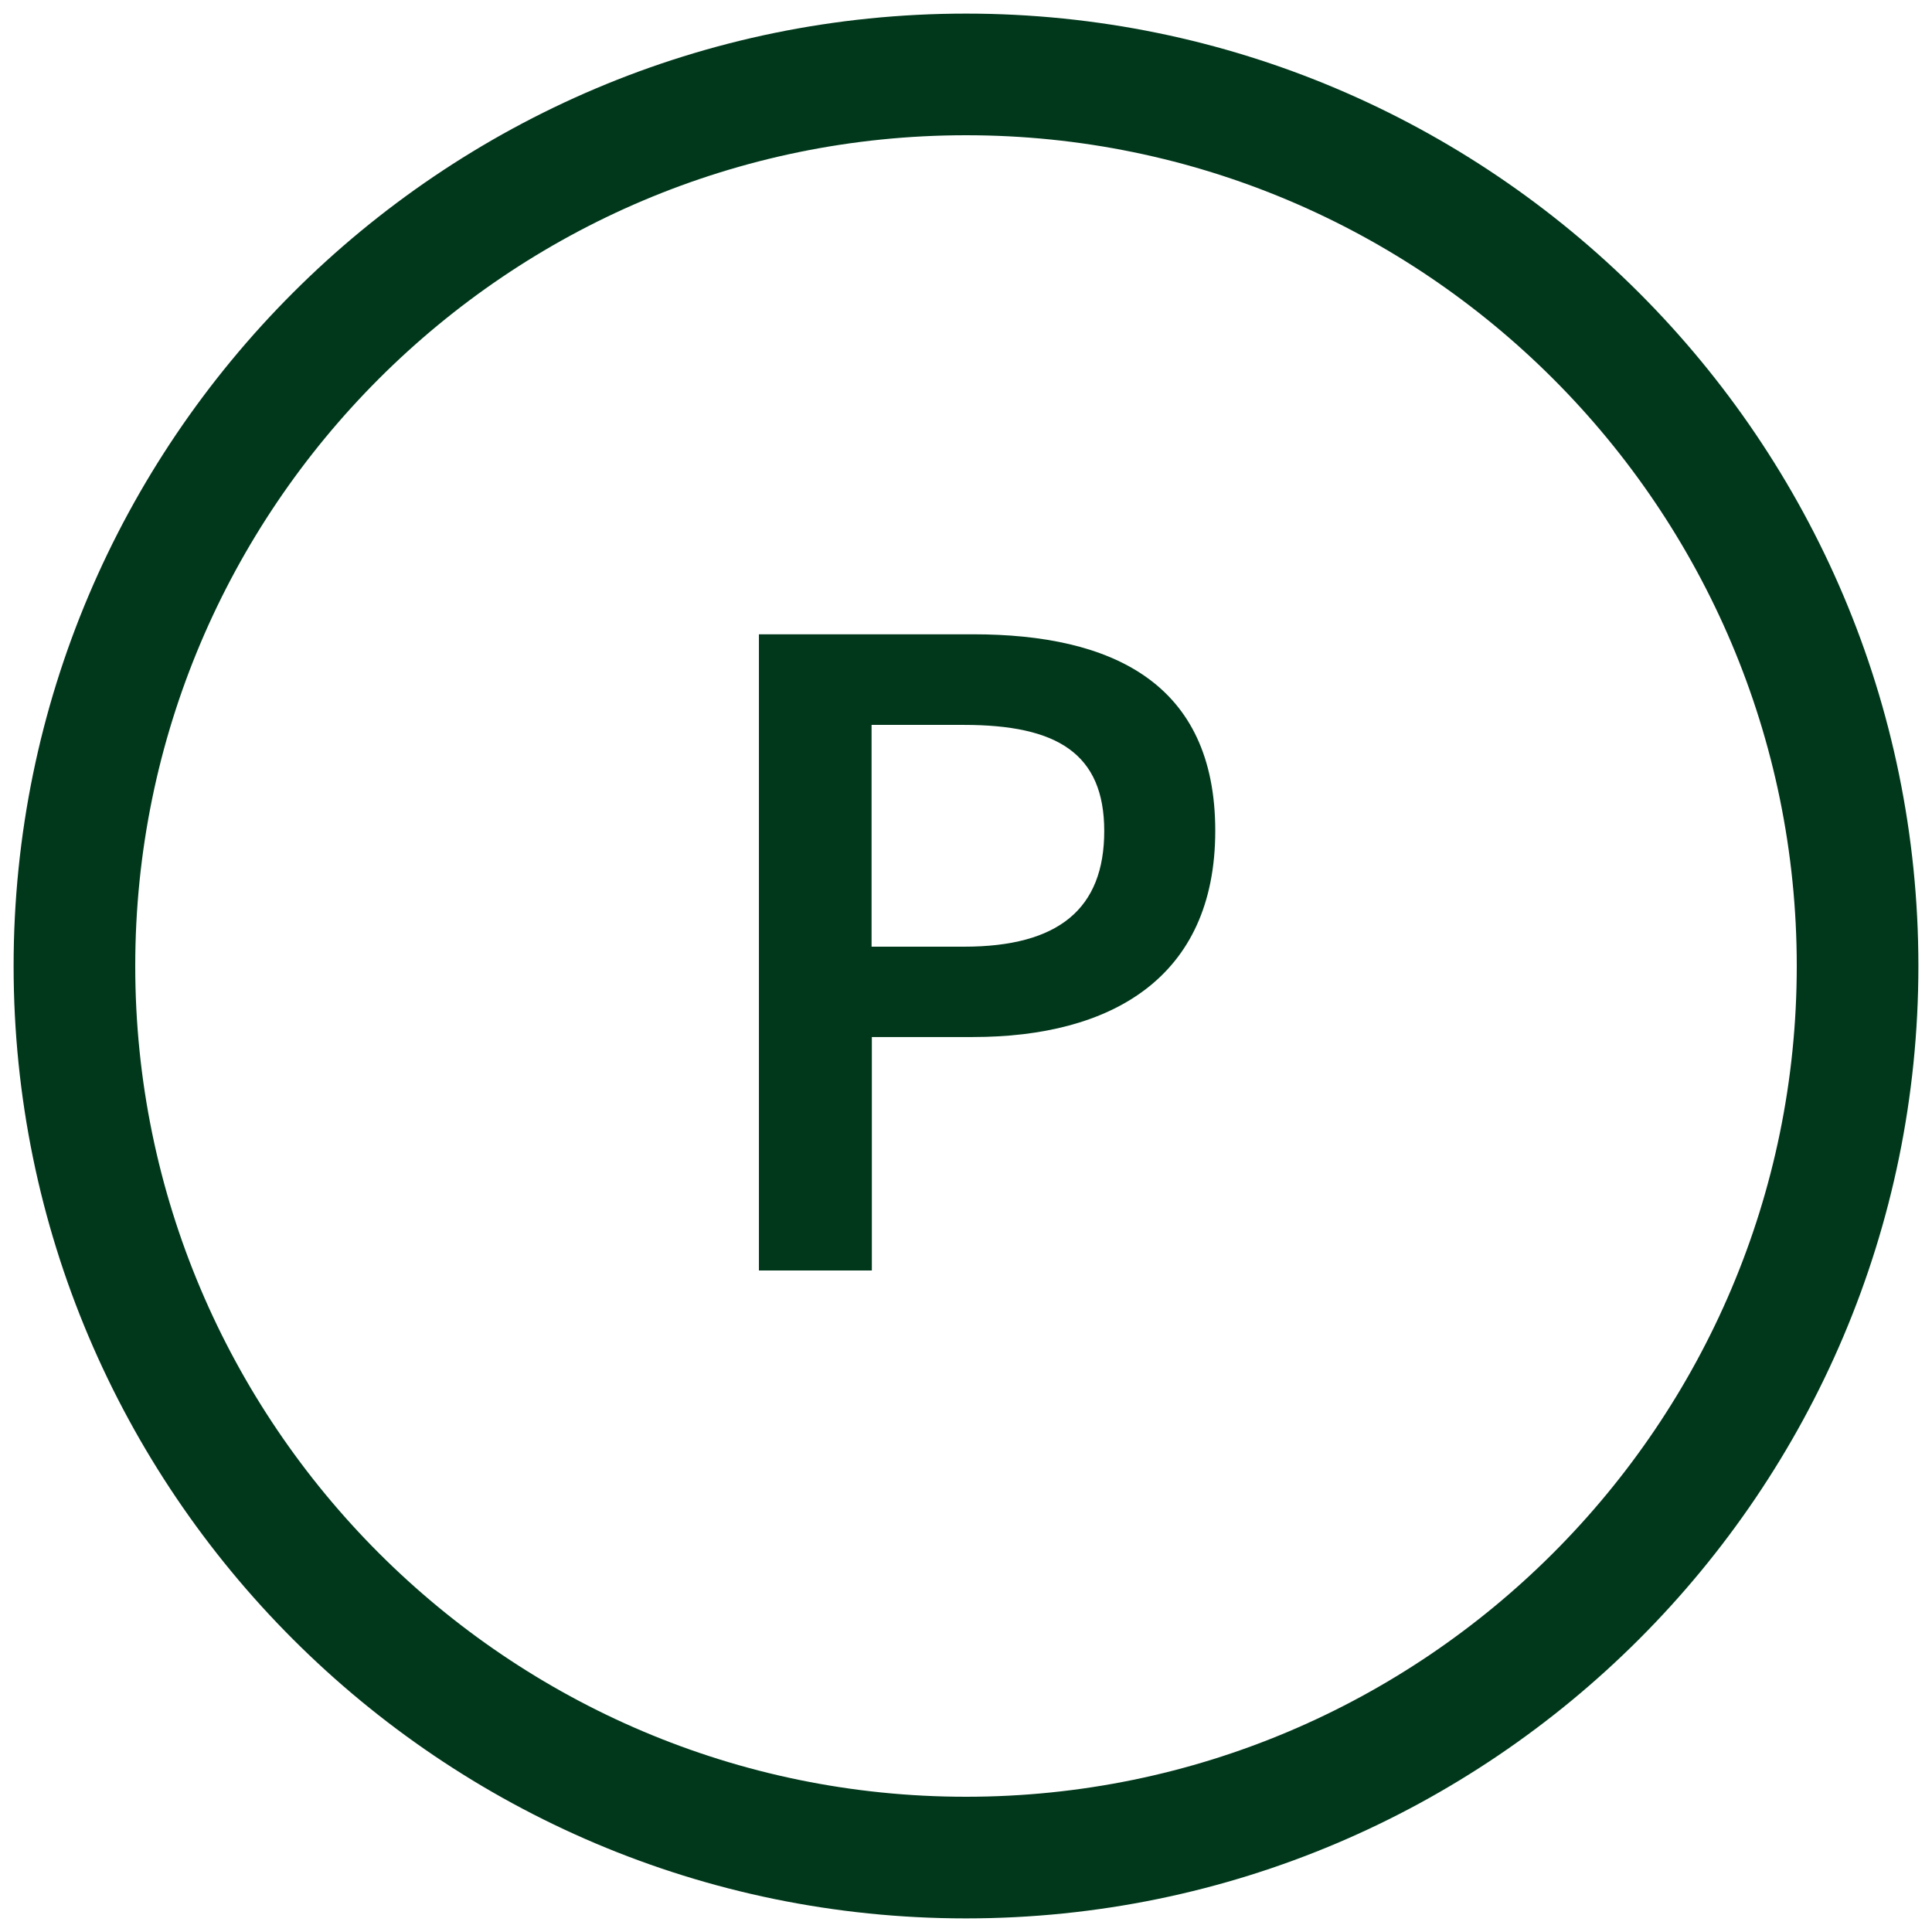
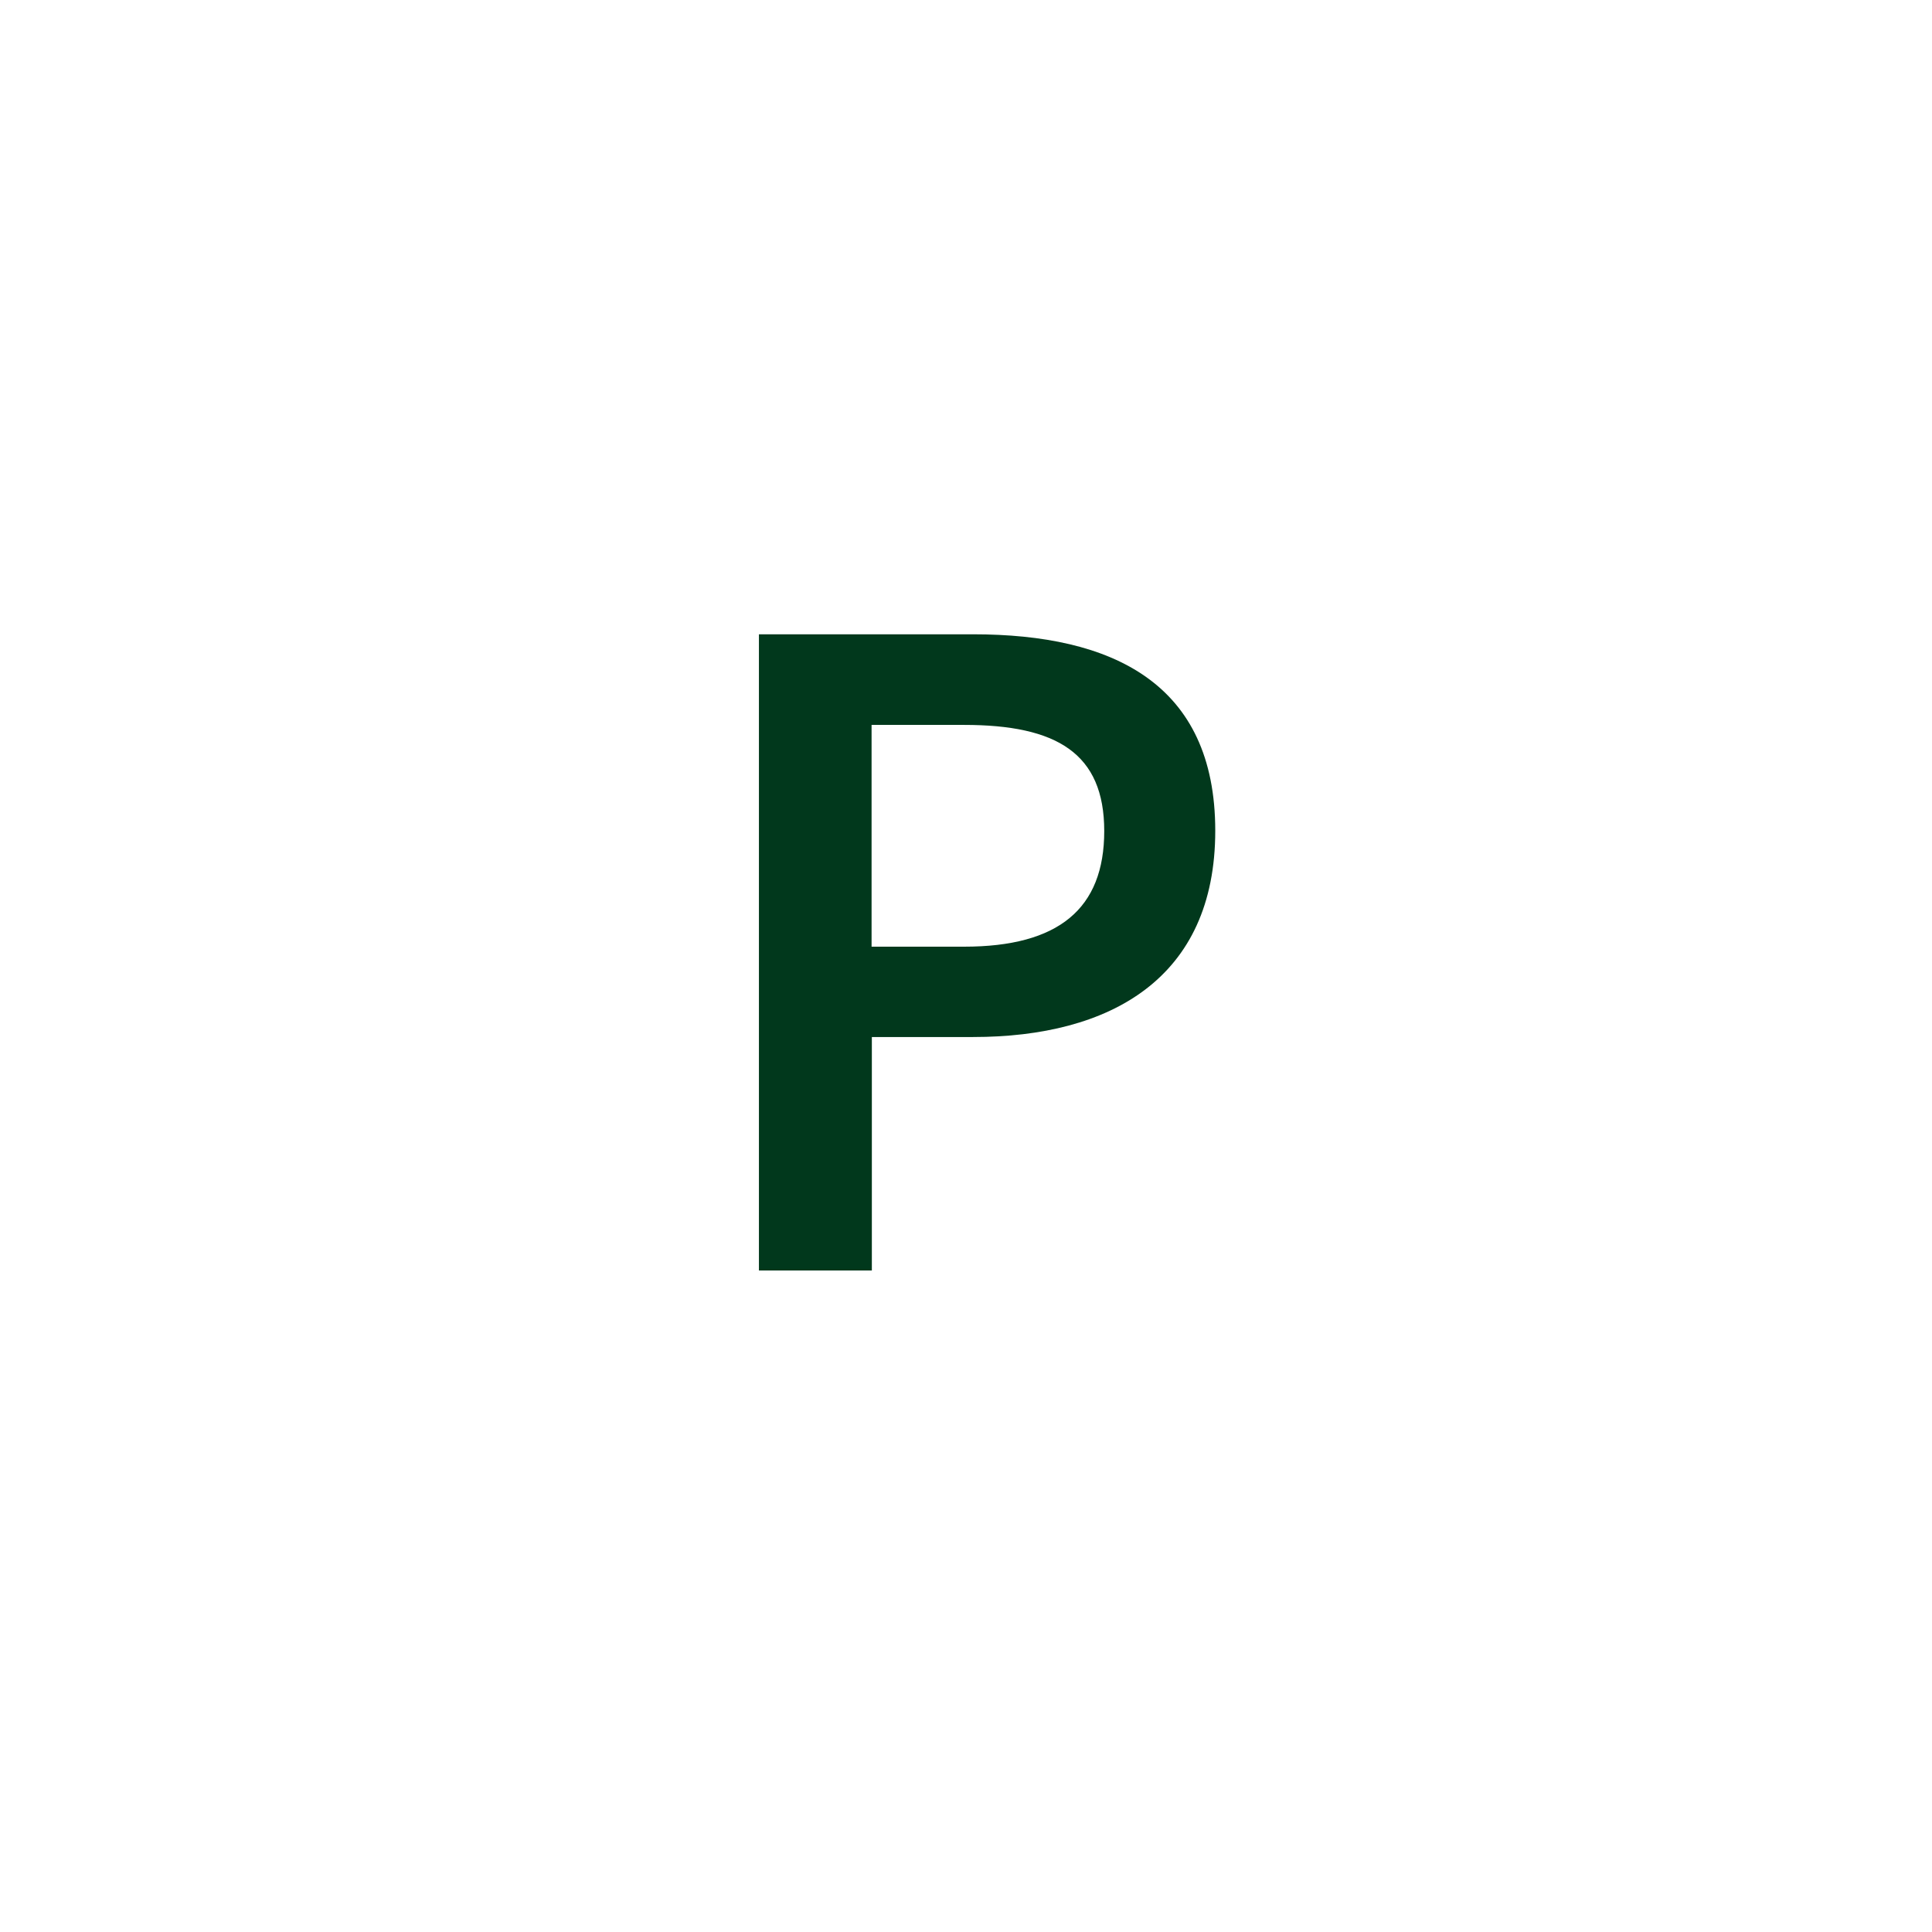
<svg xmlns="http://www.w3.org/2000/svg" id="_Layer_" viewBox="0 0 71 71">
  <defs>
    <style>.cls-1{fill:#01381c;stroke-width:0px;}</style>
  </defs>
  <path class="cls-1" d="m27.89,23.31h7.87c5.11,0,8.9,1.79,8.9,7.22s-3.86,7.58-8.9,7.58h-3.72v8.58h-4.15v-23.38Zm7.54,11.48c3.47,0,5.15-1.39,5.15-4.25s-1.75-3.9-5.15-3.9h-3.4v8.15h3.4Z" />
-   <path class="cls-1" d="m35.5,70.5C16.2,70.5.5,54.8.5,35.5S16.2.5,35.5.5s35,15.7,35,35-15.7,35-35,35Zm0-65.53c-16.84,0-30.53,13.7-30.53,30.53s13.7,30.53,30.53,30.53,30.53-13.7,30.53-30.53S52.34,4.97,35.5,4.97Z" />
</svg>